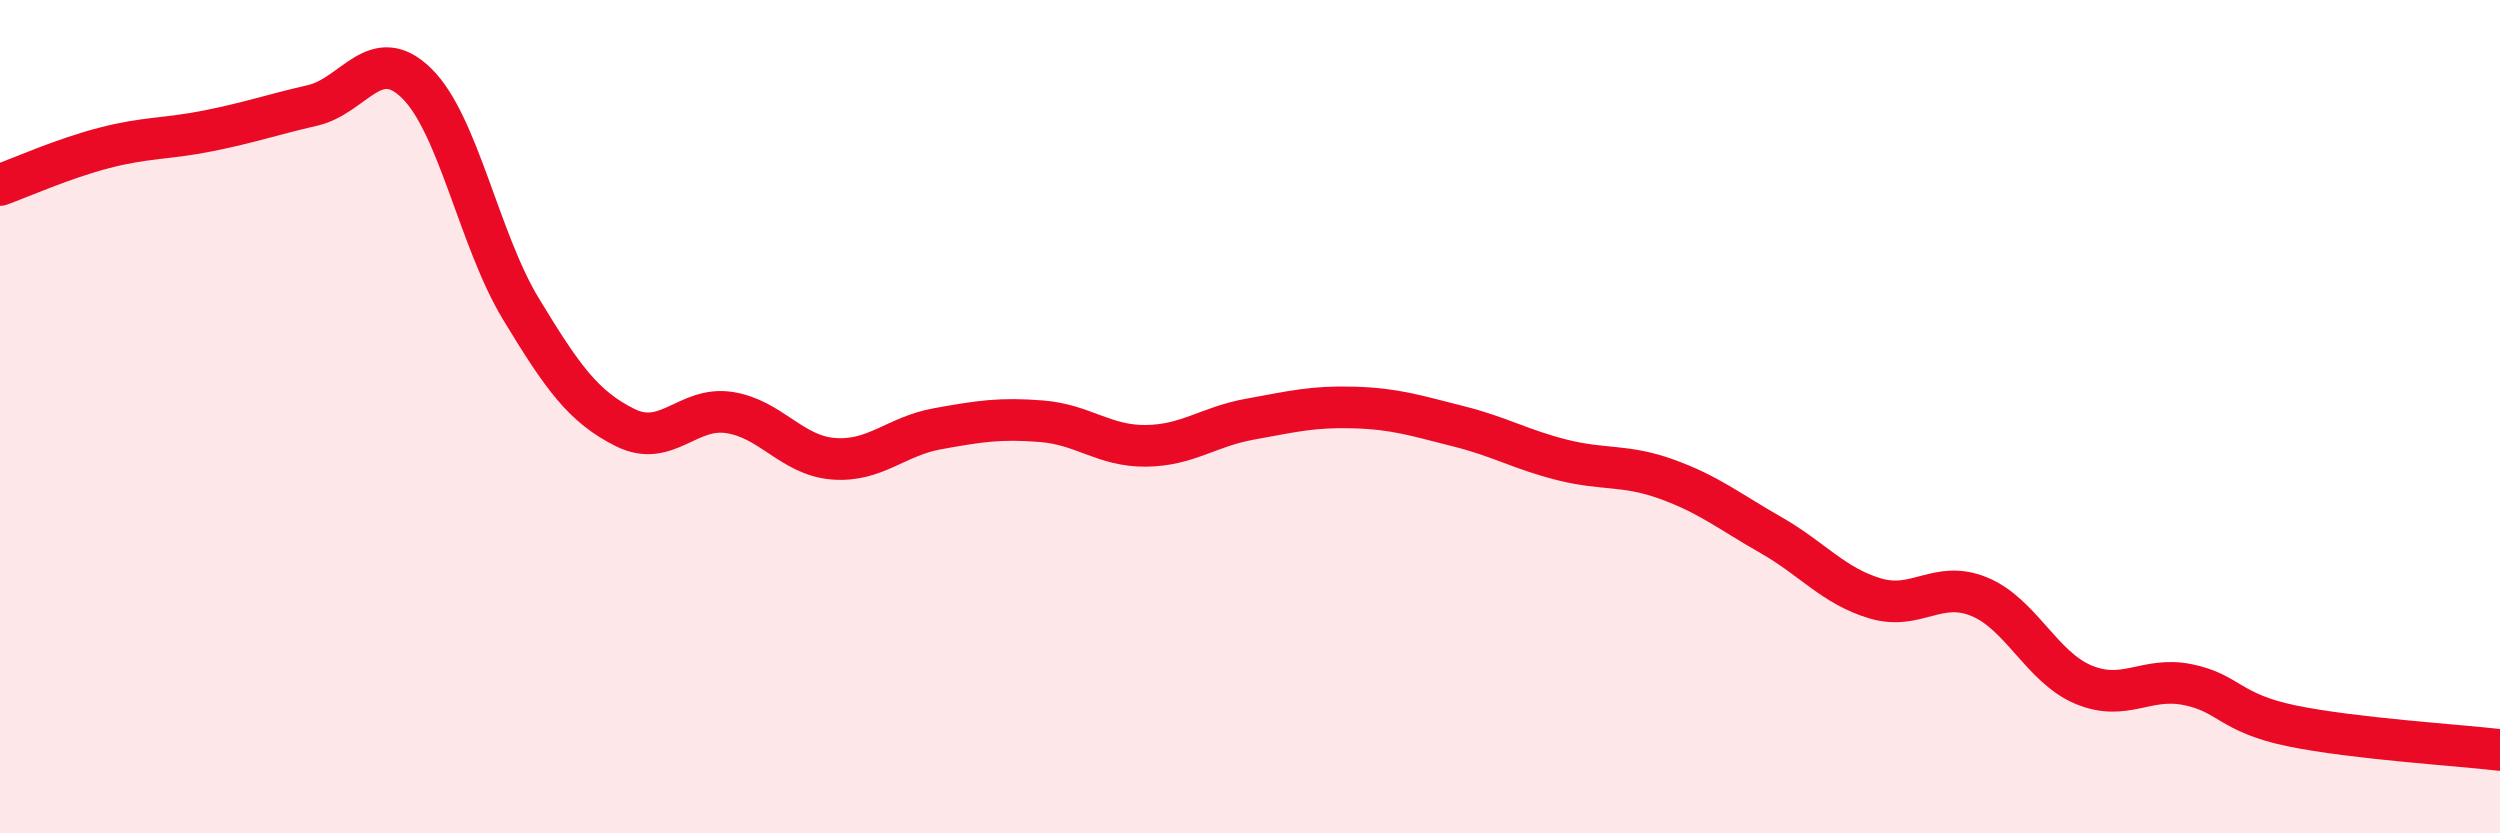
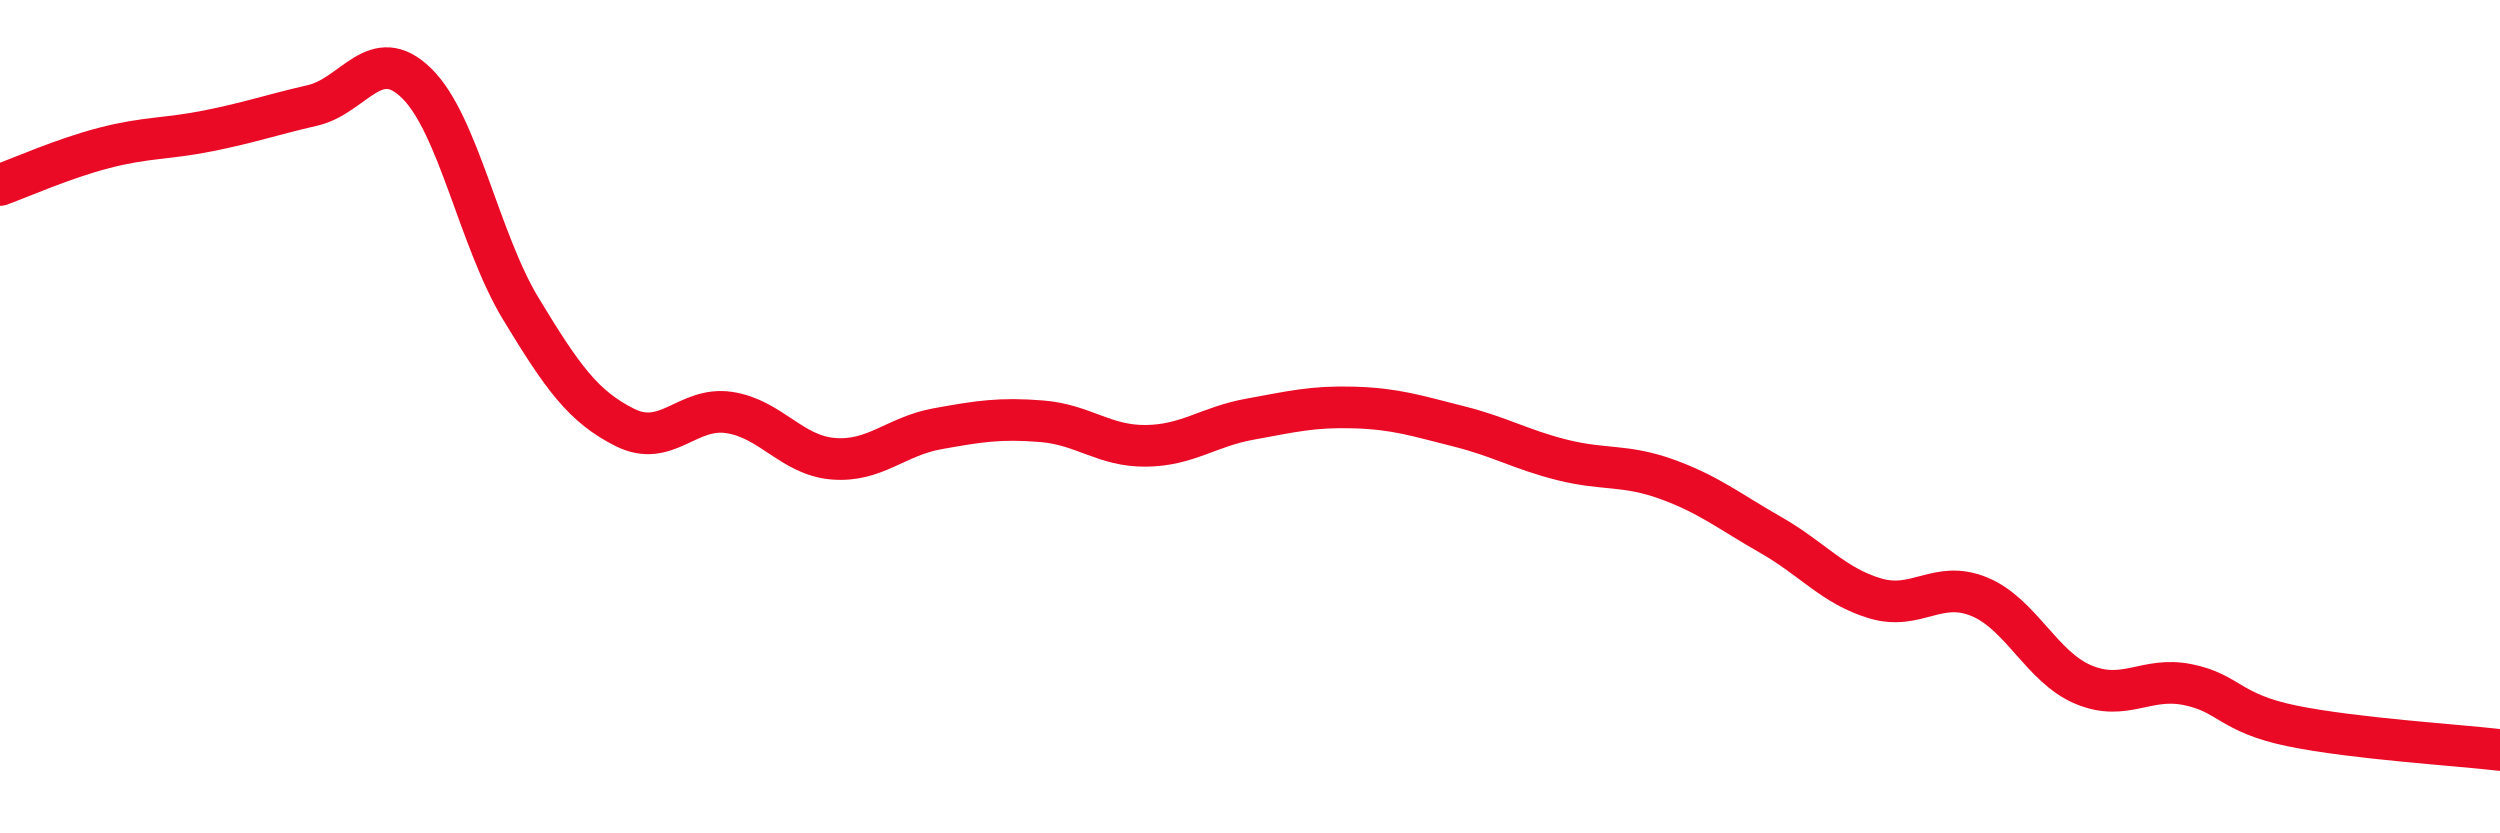
<svg xmlns="http://www.w3.org/2000/svg" width="60" height="20" viewBox="0 0 60 20">
-   <path d="M 0,4.44 C 0.5,4.26 1.5,3.81 2.5,3.55 C 3.5,3.29 4,3.34 5,3.14 C 6,2.94 6.5,2.76 7.5,2.53 C 8.5,2.3 9,1.02 10,2 C 11,2.98 11.5,5.76 12.5,7.41 C 13.5,9.06 14,9.76 15,10.26 C 16,10.76 16.5,9.75 17.5,9.9 C 18.5,10.05 19,10.93 20,11.01 C 21,11.09 21.5,10.47 22.5,10.29 C 23.5,10.11 24,10.03 25,10.11 C 26,10.19 26.5,10.71 27.5,10.7 C 28.5,10.69 29,10.24 30,10.06 C 31,9.88 31.5,9.75 32.5,9.78 C 33.5,9.81 34,9.98 35,10.23 C 36,10.48 36.5,10.79 37.5,11.04 C 38.5,11.29 39,11.14 40,11.5 C 41,11.86 41.5,12.27 42.5,12.84 C 43.5,13.41 44,14.06 45,14.36 C 46,14.66 46.5,13.91 47.5,14.32 C 48.5,14.73 49,16.01 50,16.43 C 51,16.85 51.5,16.23 52.5,16.43 C 53.5,16.63 53.5,17.11 55,17.42 C 56.5,17.73 59,17.88 60,18L60 20L0 20Z" fill="#EB0A25" opacity="0.1" stroke-linecap="round" stroke-linejoin="round" />
  <path d="M 0,4.44 C 0.5,4.26 1.5,3.81 2.5,3.55 C 3.5,3.29 4,3.34 5,3.14 C 6,2.94 6.5,2.76 7.5,2.53 C 8.5,2.3 9,1.02 10,2 C 11,2.98 11.5,5.76 12.5,7.41 C 13.5,9.06 14,9.76 15,10.26 C 16,10.76 16.5,9.75 17.5,9.9 C 18.5,10.05 19,10.93 20,11.01 C 21,11.09 21.5,10.47 22.5,10.29 C 23.5,10.11 24,10.03 25,10.11 C 26,10.19 26.5,10.71 27.5,10.7 C 28.5,10.69 29,10.24 30,10.06 C 31,9.88 31.5,9.75 32.5,9.78 C 33.5,9.81 34,9.98 35,10.23 C 36,10.48 36.5,10.79 37.5,11.04 C 38.5,11.29 39,11.14 40,11.5 C 41,11.86 41.5,12.27 42.5,12.84 C 43.5,13.41 44,14.06 45,14.36 C 46,14.66 46.5,13.91 47.5,14.32 C 48.5,14.73 49,16.01 50,16.43 C 51,16.85 51.5,16.23 52.5,16.43 C 53.5,16.63 53.5,17.11 55,17.42 C 56.5,17.73 59,17.88 60,18" stroke="#EB0A25" stroke-width="1" fill="none" stroke-linecap="round" stroke-linejoin="round" />
</svg>